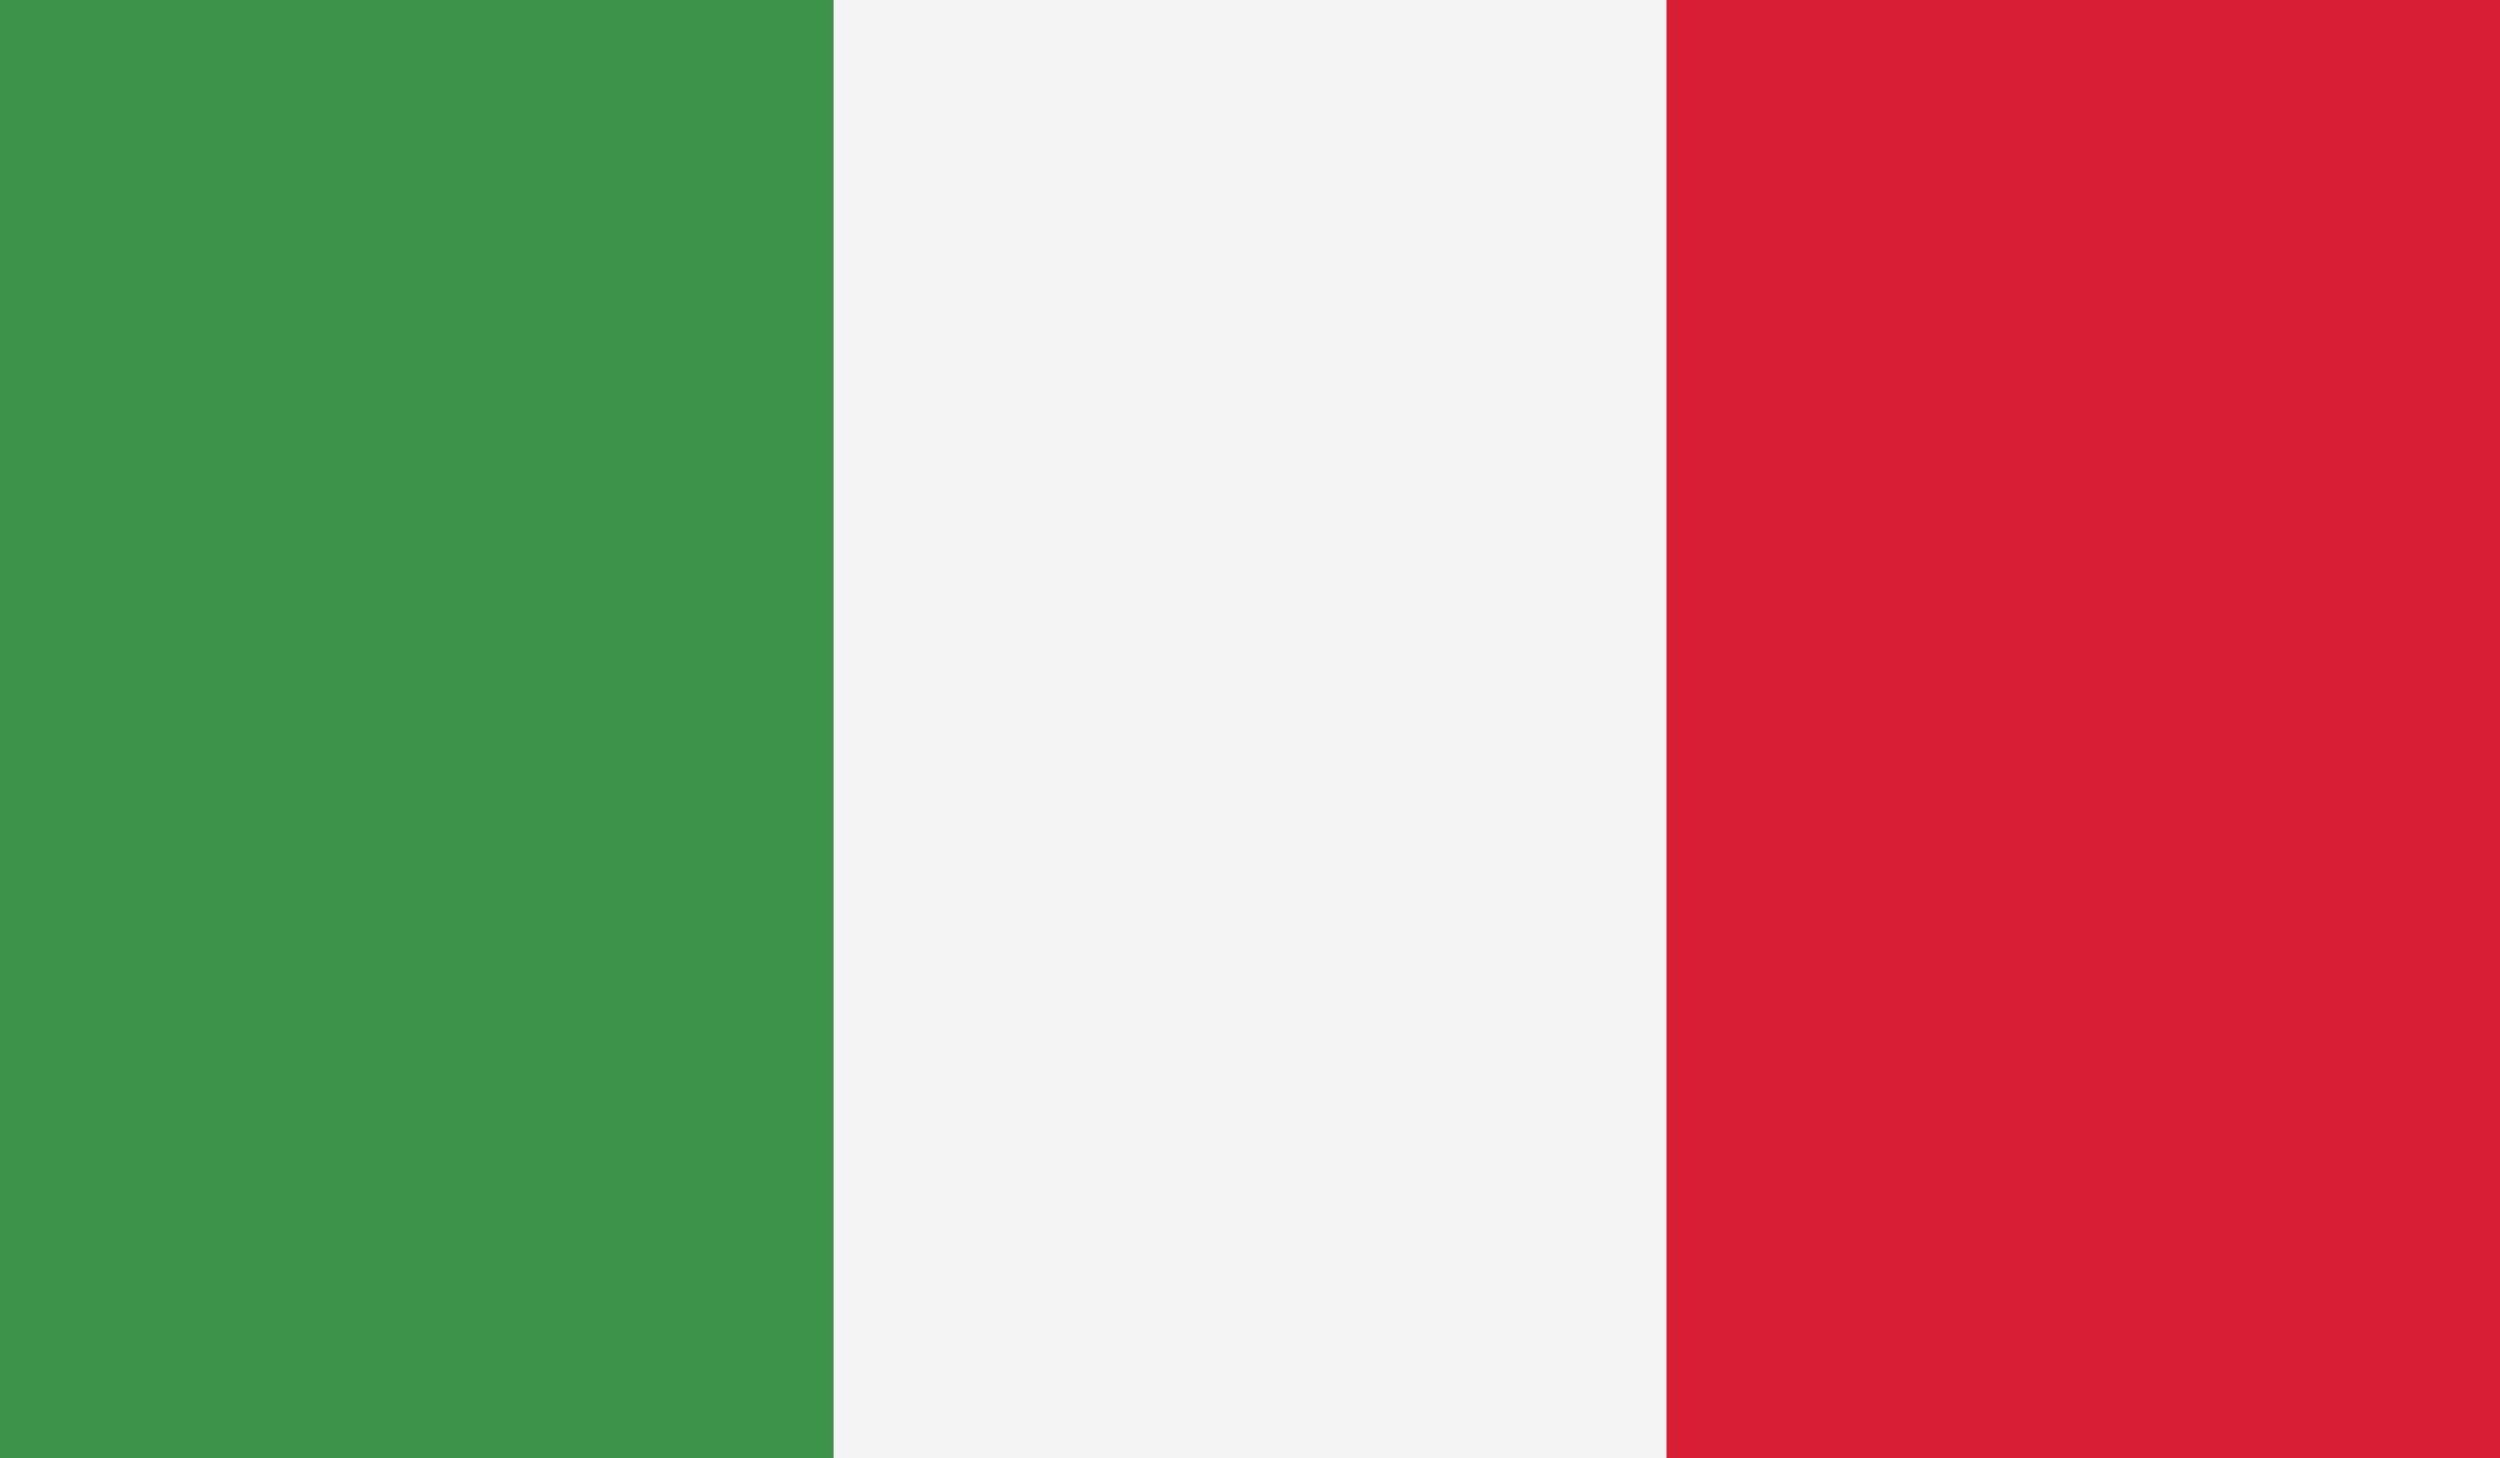
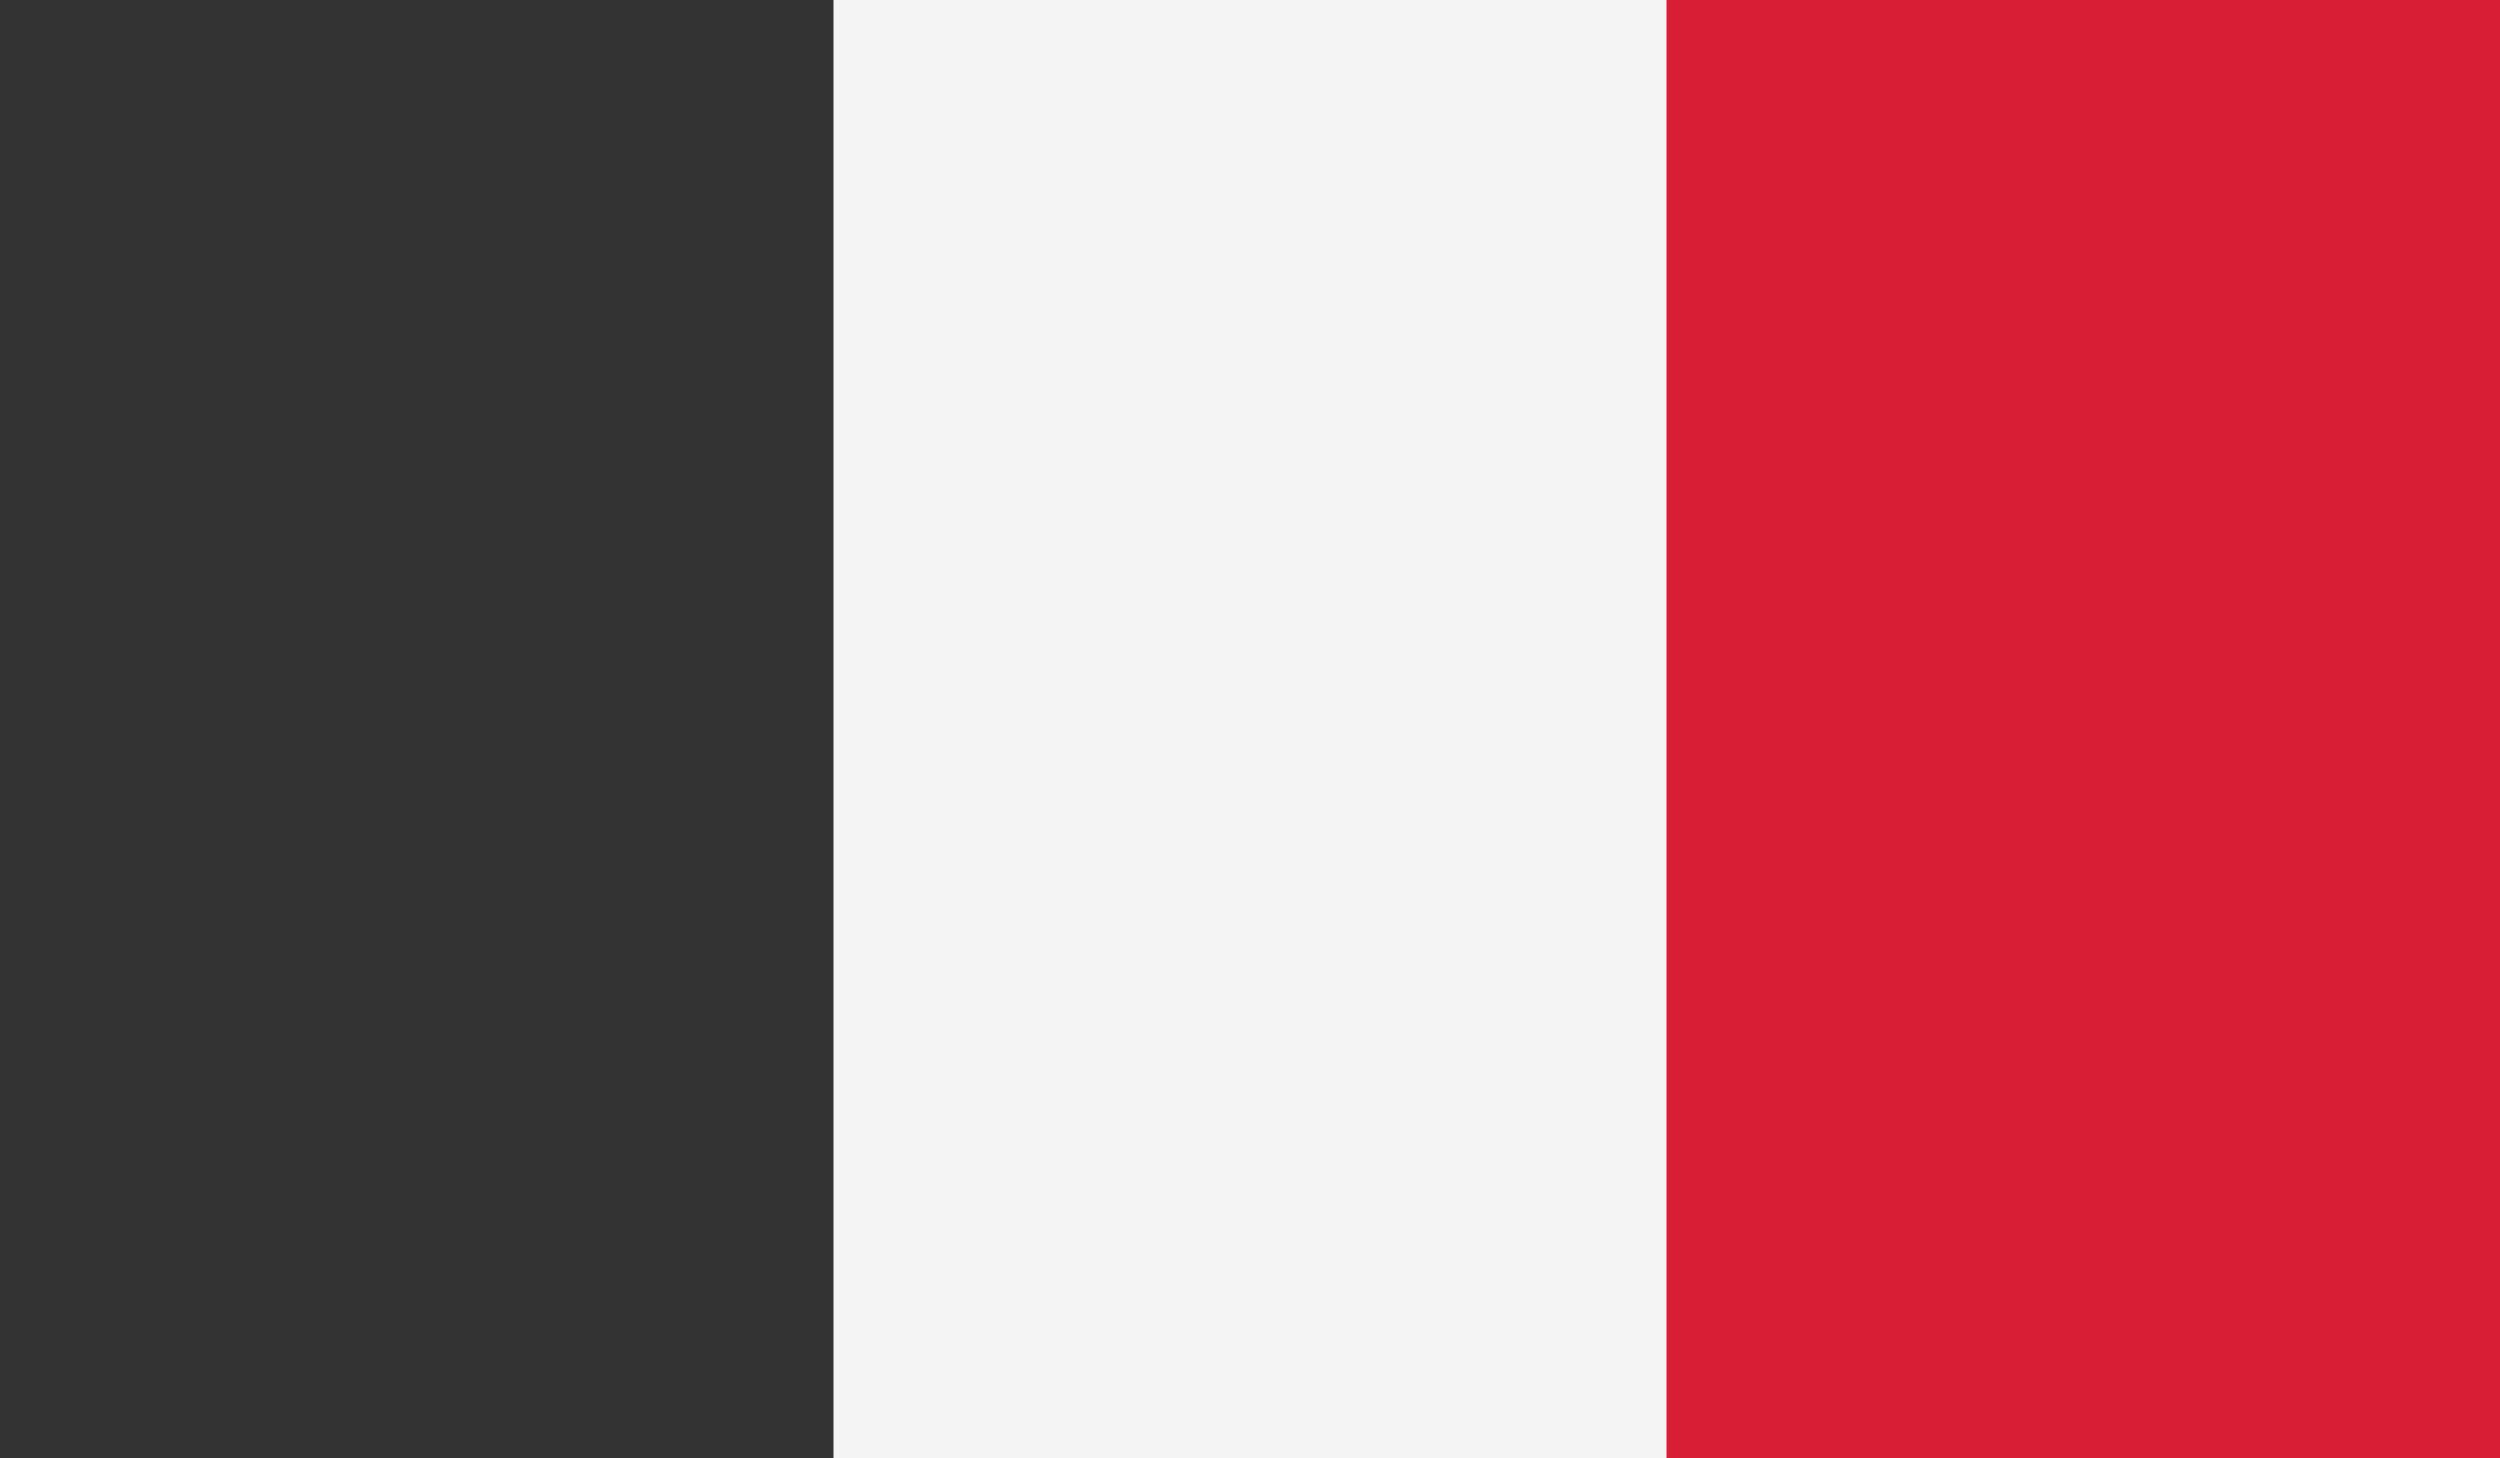
<svg xmlns="http://www.w3.org/2000/svg" version="1.1" id="Layer_1" x="0px" y="0px" width="512px" height="298.7px" viewBox="0 0 512 298.7" style="enable-background:new 0 0 512 298.7;" xml:space="preserve">
  <rect x="0" y="0" width="512" height="298.7" fill="#333333" stroke="none" />
  <style type="text/css">
	.st0{fill:#3D9448;}
	.st1{fill:#F4F4F4;}
	.st2{fill:#D81E34;}
</style>
-   <rect class="st0" width="170.7" height="298.7" />
  <rect x="170.7" class="st1" width="170.7" height="298.7" />
  <rect x="341.3" class="st2" width="170.7" height="298.7" />
</svg>